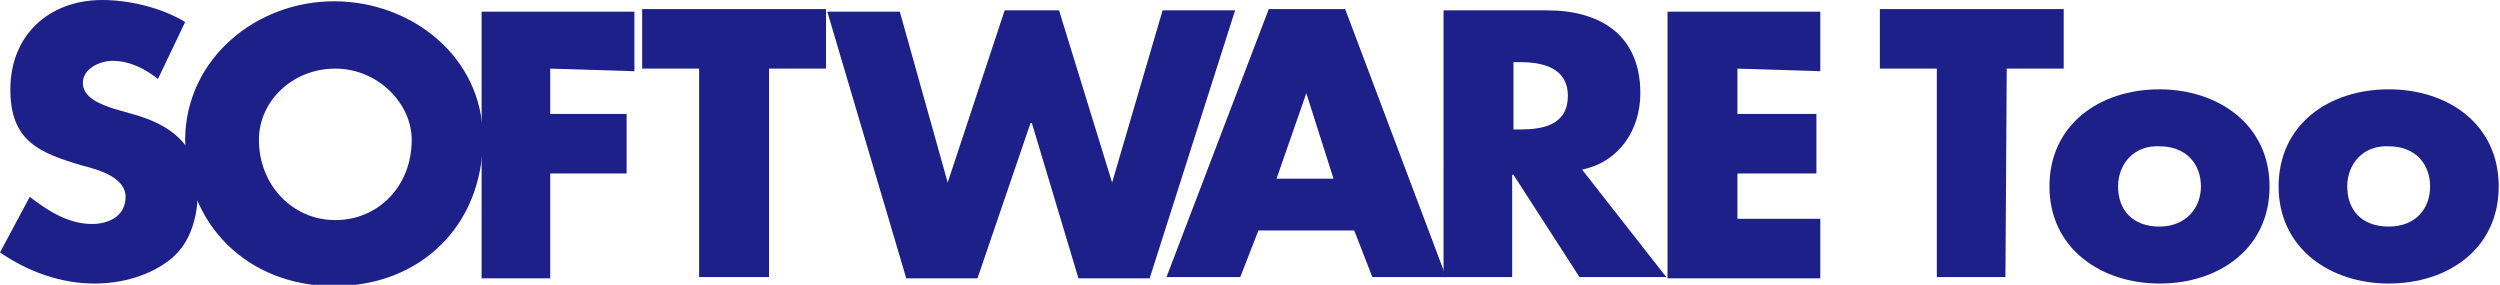
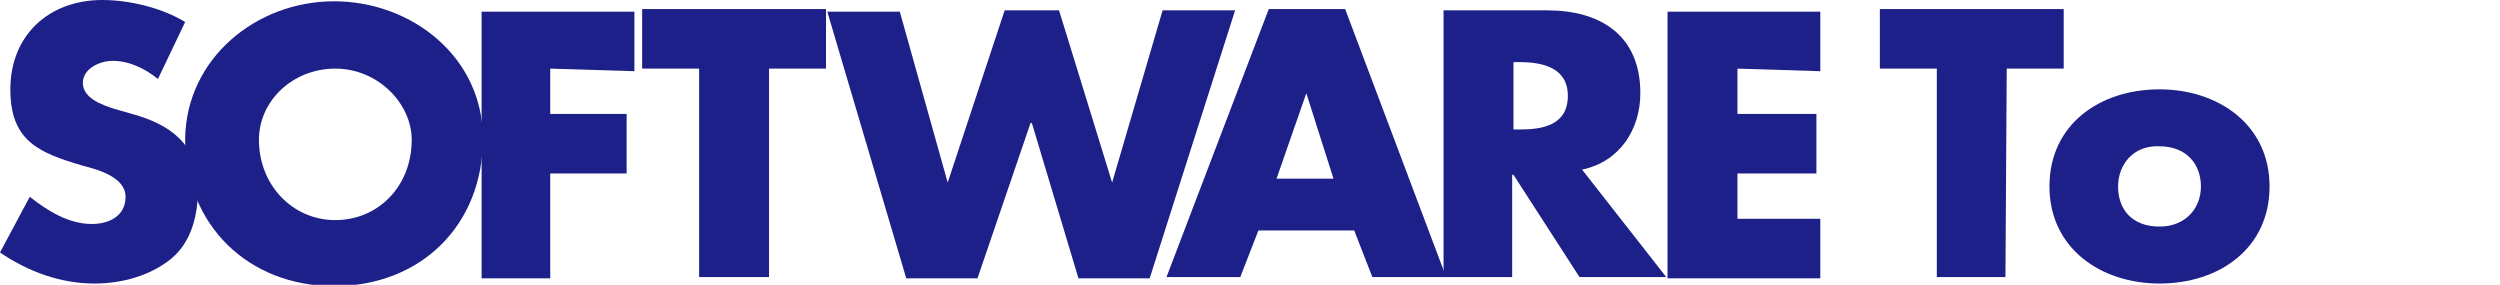
<svg xmlns="http://www.w3.org/2000/svg" version="1.1" id="レイヤー_1" x="0px" y="0px" viewBox="0 0 193.1 22" style="enable-background:new 0 0 193.1 22;" xml:space="preserve">
  <style type="text/css">
	.st0{fill:#1D2088;}
</style>
  <g>
    <path class="st0" d="M12.2,6.1c-1-0.8-2.2-1.4-3.5-1.4c-1,0-2.3,0.6-2.3,1.7c0,1.2,1.5,1.7,2.4,2l1.4,0.4c2.9,0.8,5.1,2.3,5.1,5.7   c0,2.1-0.5,4.2-2.1,5.5s-3.8,1.9-5.9,1.9c-2.6,0-5.1-0.9-7.3-2.4l2.3-4.3c1.4,1.1,3,2.1,4.8,2.1c1.3,0,2.6-0.6,2.6-2.1   s-2.1-2.1-3.3-2.4c-3.4-1-5.6-1.9-5.6-5.9c0-4.2,3-6.9,7.1-6.9c2.1,0,4.6,0.6,6.4,1.7L12.2,6.1z" />
    <path class="st0" d="M37.3,10.7c0,6.7-4.8,11.4-11.5,11.4c-6.6,0-11.5-4.7-11.5-11.4c0.1-6.2,5.5-10.6,11.5-10.6   S37.3,4.4,37.3,10.7z M20,10.8c0,3.5,2.6,6.2,5.9,6.2s5.9-2.6,5.9-6.2c0-2.8-2.6-5.5-5.9-5.5S20,7.8,20,10.8z" />
    <path class="st0" d="M42.5,5.3v3.5h5.9v4.6h-5.9v8.1h-5.3V0.9H49v4.6L42.5,5.3L42.5,5.3z" />
    <path class="st0" d="M59.4,21.4H54V5.3h-4.4V0.7h14.2v4.6h-4.4L59.4,21.4C59.3,21.4,59.4,21.4,59.4,21.4z" />
    <path class="st0" d="M73.2,14.1L73.2,14.1l4.4-13.3h4.2l4.1,13.3l0,0l3.9-13.3h5.6l-6.6,20.7h-5.5l-3.6-12h-0.1l-4.1,12H70   L63.9,0.9h5.6L73.2,14.1z" />
    <path class="st0" d="M97.2,17.8l-1.4,3.6h-5.7L98,0.7h5.9l7.8,20.7H106l-1.4-3.6H97.2z M100.9,7.2L100.9,7.2l-2.3,6.6h4.4   L100.9,7.2z" />
    <path class="st0" d="M128.7,21.4H122l-5.1-7.9h-0.1v7.9h-5.3V0.8h8c4.1,0,7.2,1.9,7.2,6.4c0,2.8-1.6,5.3-4.5,5.9L128.7,21.4z    M116.9,10h0.5c1.7,0,3.7-0.3,3.7-2.6c0-2.2-2-2.6-3.7-2.6h-0.5V10z" />
    <path class="st0" d="M134.2,5.3v3.5h6.1v4.6h-6.1v3.5h6.4v4.6h-11.8V0.9h11.8v4.6L134.2,5.3L134.2,5.3z" />
    <path class="st0" d="M154.9,21.4h-5.3V5.3h-4.4V0.7h14.2v4.6H155L154.9,21.4L154.9,21.4z" />
    <path class="st0" d="M175.3,14.4c0,4.8-3.9,7.5-8.5,7.5c-4.5,0-8.5-2.7-8.5-7.5s3.9-7.5,8.5-7.5C171.3,6.9,175.3,9.6,175.3,14.4z    M163.6,14.4c0,1.8,1.1,3.1,3.2,3.1c2,0,3.2-1.4,3.2-3.1s-1.1-3.1-3.2-3.1C164.8,11.2,163.6,12.7,163.6,14.4z" />
-     <path class="st0" d="M193,14.4c0,4.8-3.9,7.5-8.5,7.5c-4.5,0-8.5-2.7-8.5-7.5s3.9-7.5,8.5-7.5S193,9.6,193,14.4z M181.3,14.4   c0,1.8,1.1,3.1,3.2,3.1c2.1,0,3.2-1.4,3.2-3.1s-1.1-3.1-3.2-3.1C182.5,11.2,181.3,12.7,181.3,14.4z" />
  </g>
</svg>